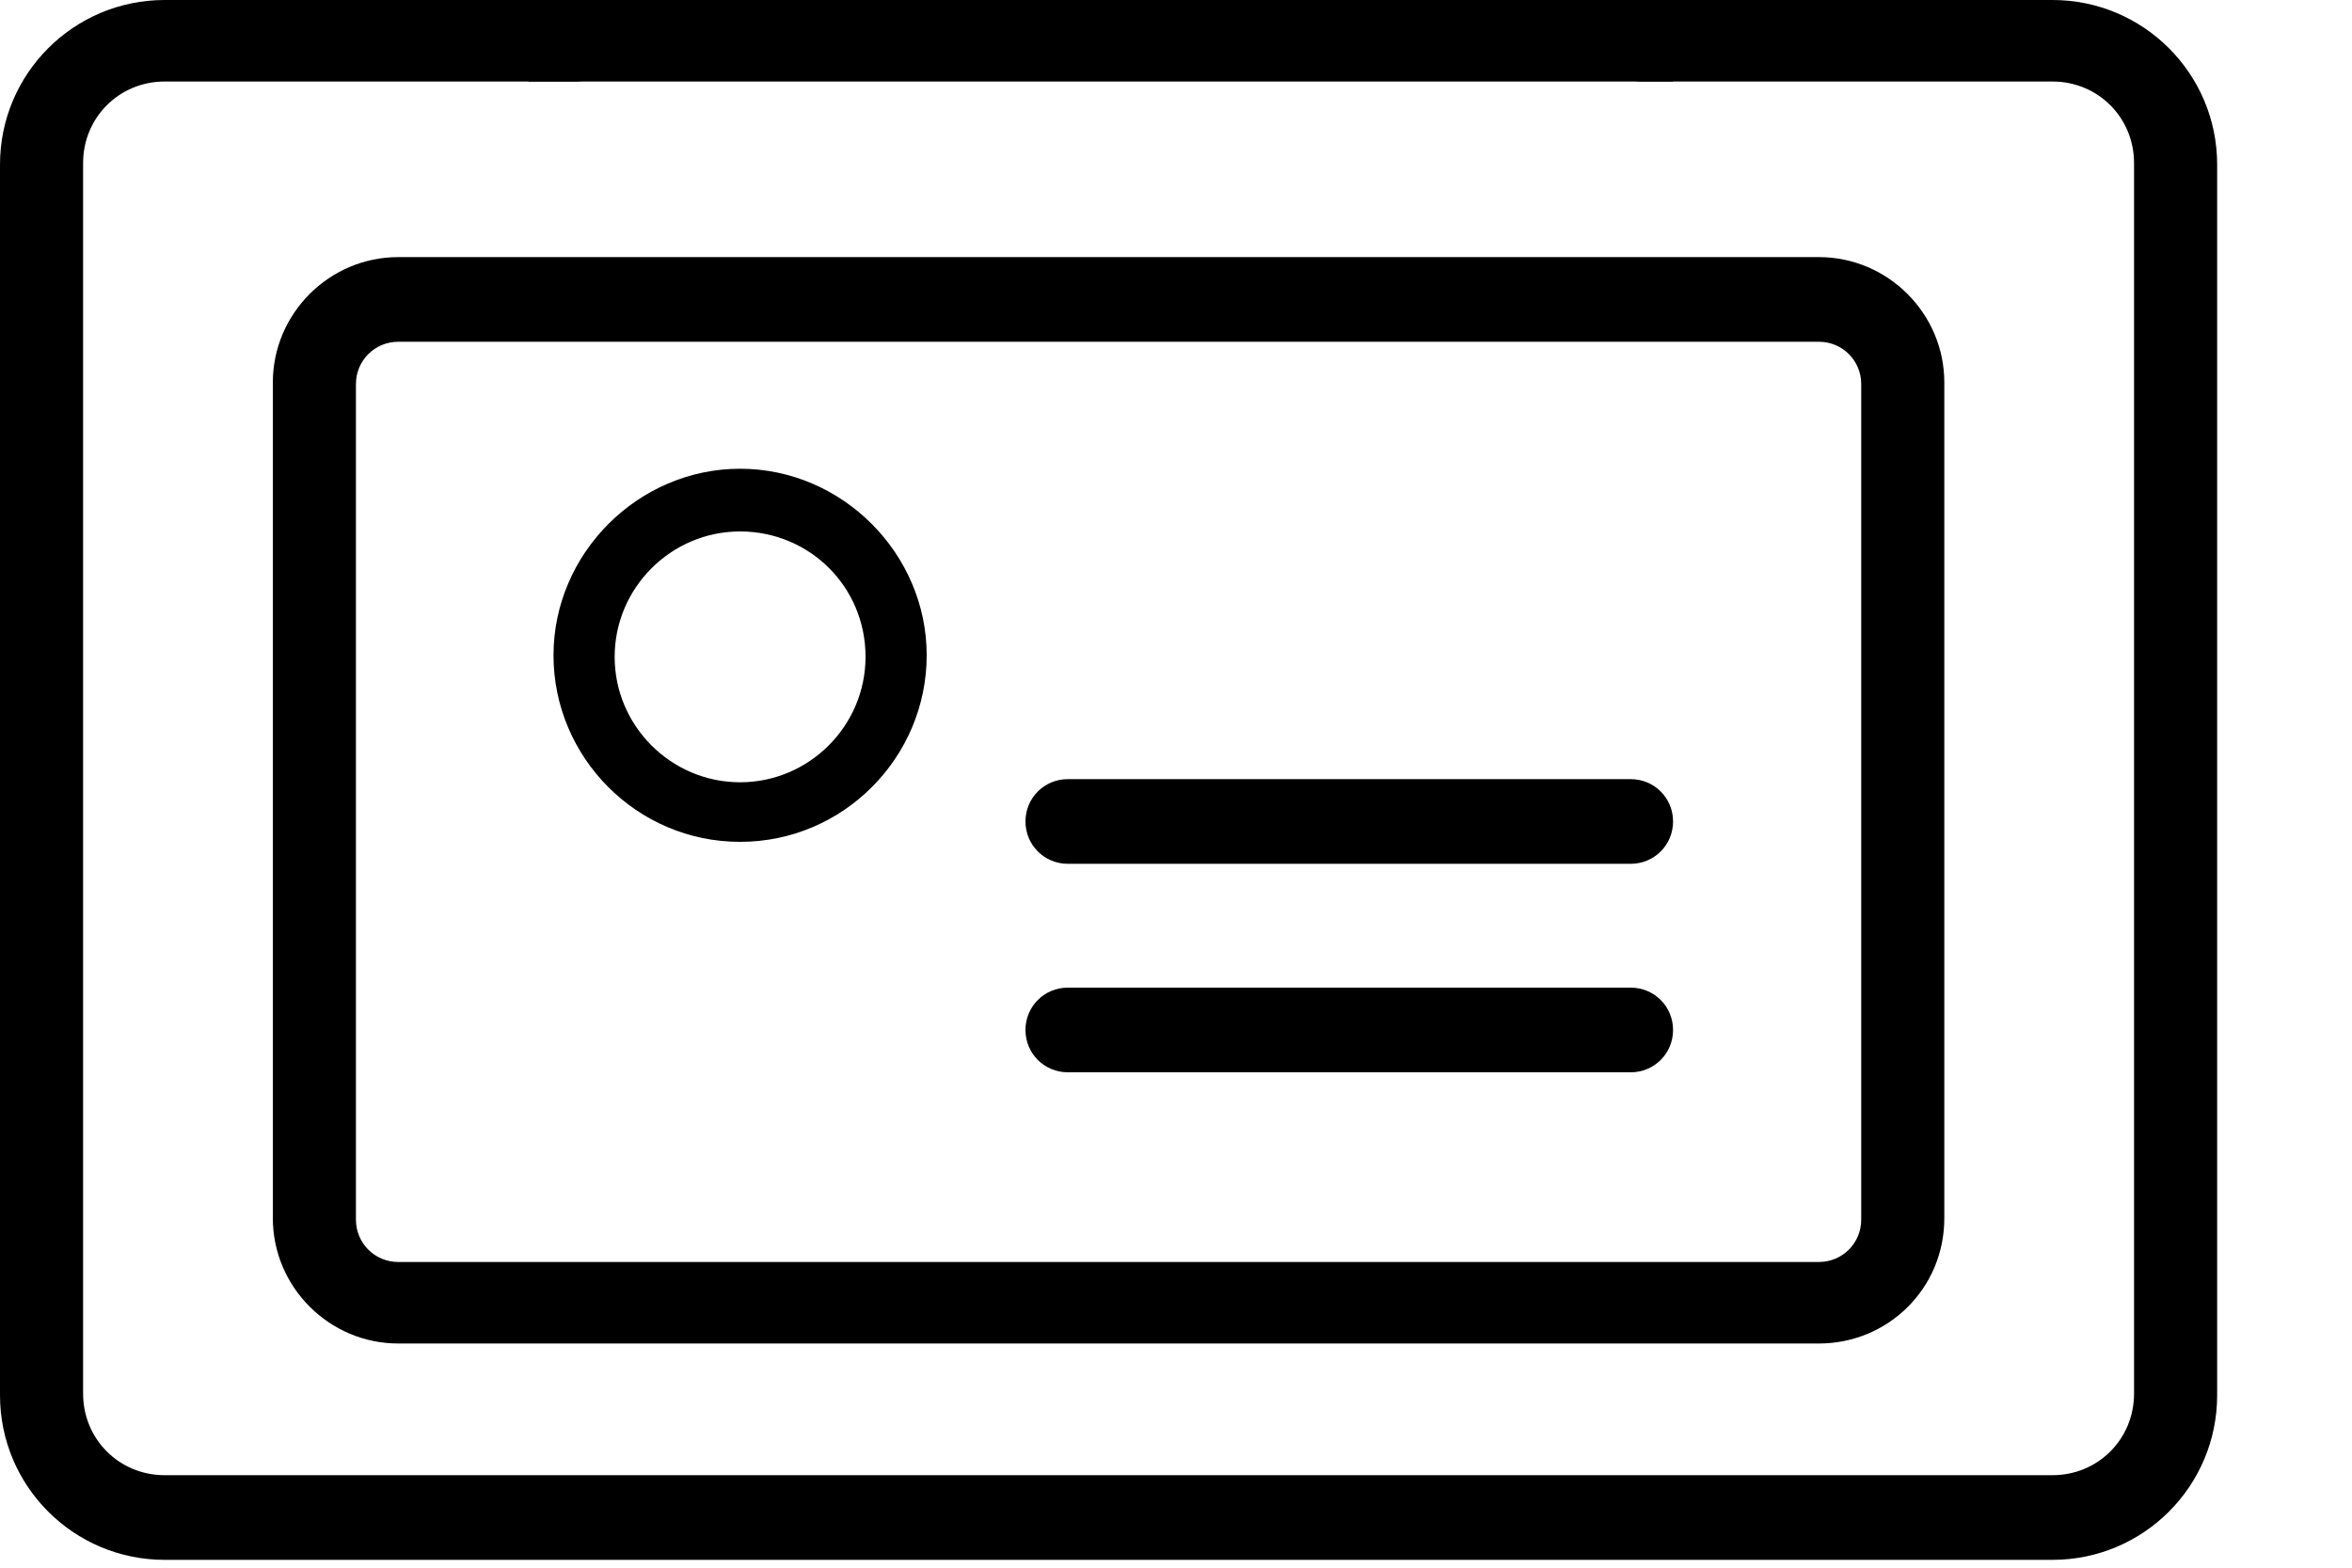
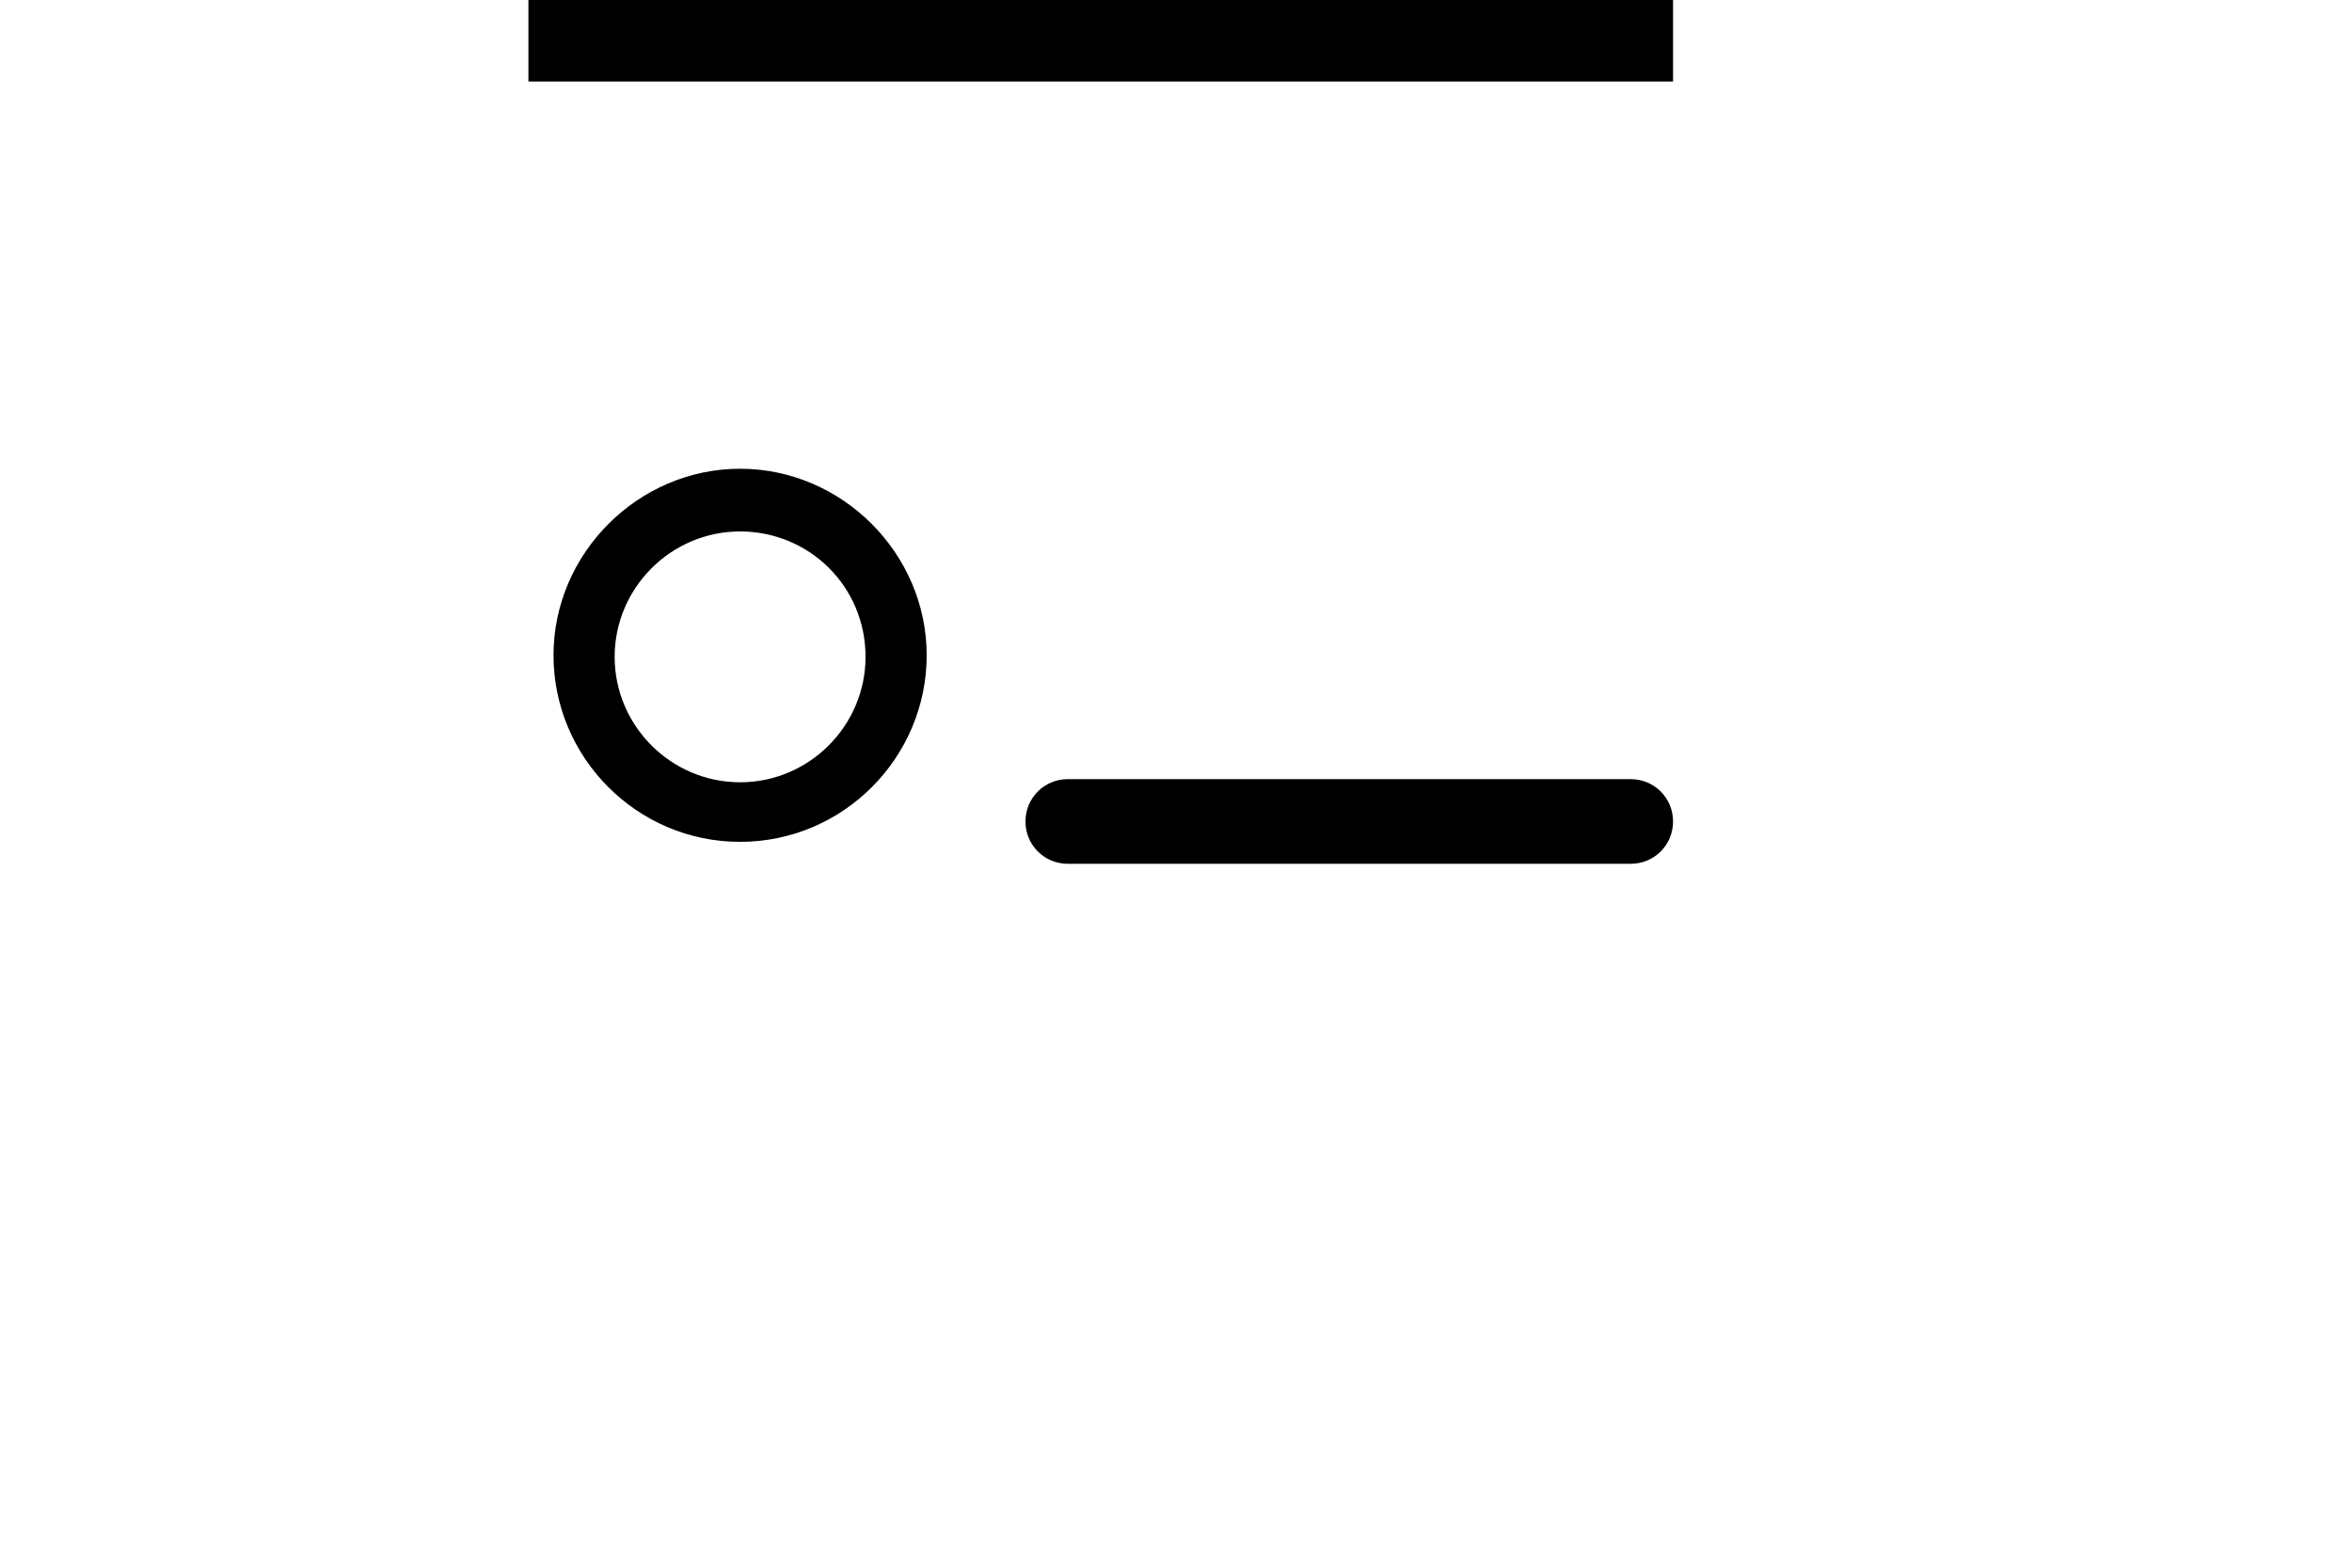
<svg xmlns="http://www.w3.org/2000/svg" width="15" height="10" viewBox="0 0 15 10" fill="none">
-   <path d="M11.6 8.57H2.54C2.1 8.57 1.74 8.21 1.74 7.77V2.44C1.74 2 2.1 1.64 2.54 1.64H11.6C12.04 1.64 12.4 2 12.4 2.44V7.77C12.4 8.22 12.04 8.57 11.6 8.57ZM2.54 2.18C2.39 2.18 2.27 2.3 2.27 2.45V7.78C2.27 7.93 2.39 8.05 2.54 8.05H11.6C11.75 8.05 11.87 7.93 11.87 7.78V2.45C11.87 2.3 11.75 2.18 11.6 2.18H2.54Z" fill="black" />
-   <path d="M10.4 6.84H6.81C6.66 6.84 6.54 6.72 6.54 6.57C6.54 6.42 6.66 6.3 6.81 6.3H10.4C10.55 6.3 10.67 6.42 10.67 6.57C10.67 6.72 10.55 6.84 10.4 6.84Z" fill="black" />
  <path d="M10.4 5.51H6.81C6.66 5.51 6.54 5.39 6.54 5.24C6.54 5.09 6.66 4.97 6.81 4.97H10.4C10.55 4.97 10.67 5.09 10.67 5.24C10.67 5.39 10.55 5.51 10.4 5.51Z" fill="black" />
  <path d="M4.72 5.37C4.06 5.37 3.53 4.83 3.53 4.18C3.53 3.53 4.07 2.99 4.72 2.99C5.37 2.99 5.91 3.53 5.91 4.18C5.91 4.83 5.38 5.37 4.72 5.37ZM4.72 3.39C4.28 3.39 3.92 3.75 3.92 4.19C3.92 4.63 4.28 4.99 4.72 4.99C5.16 4.99 5.52 4.63 5.52 4.19C5.52 3.74 5.16 3.39 4.72 3.39Z" fill="black" />
-   <path d="M13.09 9.95H1.05C0.47 9.95 0 9.48 0 8.9V1.05C0 0.47 0.47 0 1.05 0H3.67C3.81 0 3.93 0.12 3.93 0.26C3.93 0.4 3.81 0.52 3.67 0.52H1.05C0.76 0.52 0.53 0.75 0.53 1.04V8.89C0.53 9.18 0.76 9.41 1.05 9.41H13.09C13.38 9.41 13.61 9.18 13.61 8.89V1.04C13.61 0.75 13.38 0.52 13.09 0.52H10.47C10.33 0.52 10.21 0.4 10.21 0.26C10.21 0.12 10.33 0 10.47 0H13.09C13.67 0 14.14 0.47 14.14 1.05V8.9C14.14 9.48 13.67 9.95 13.09 9.95Z" fill="black" />
  <path d="M10.67 0H3.37V0.52H10.67V0Z" fill="black" />
</svg>